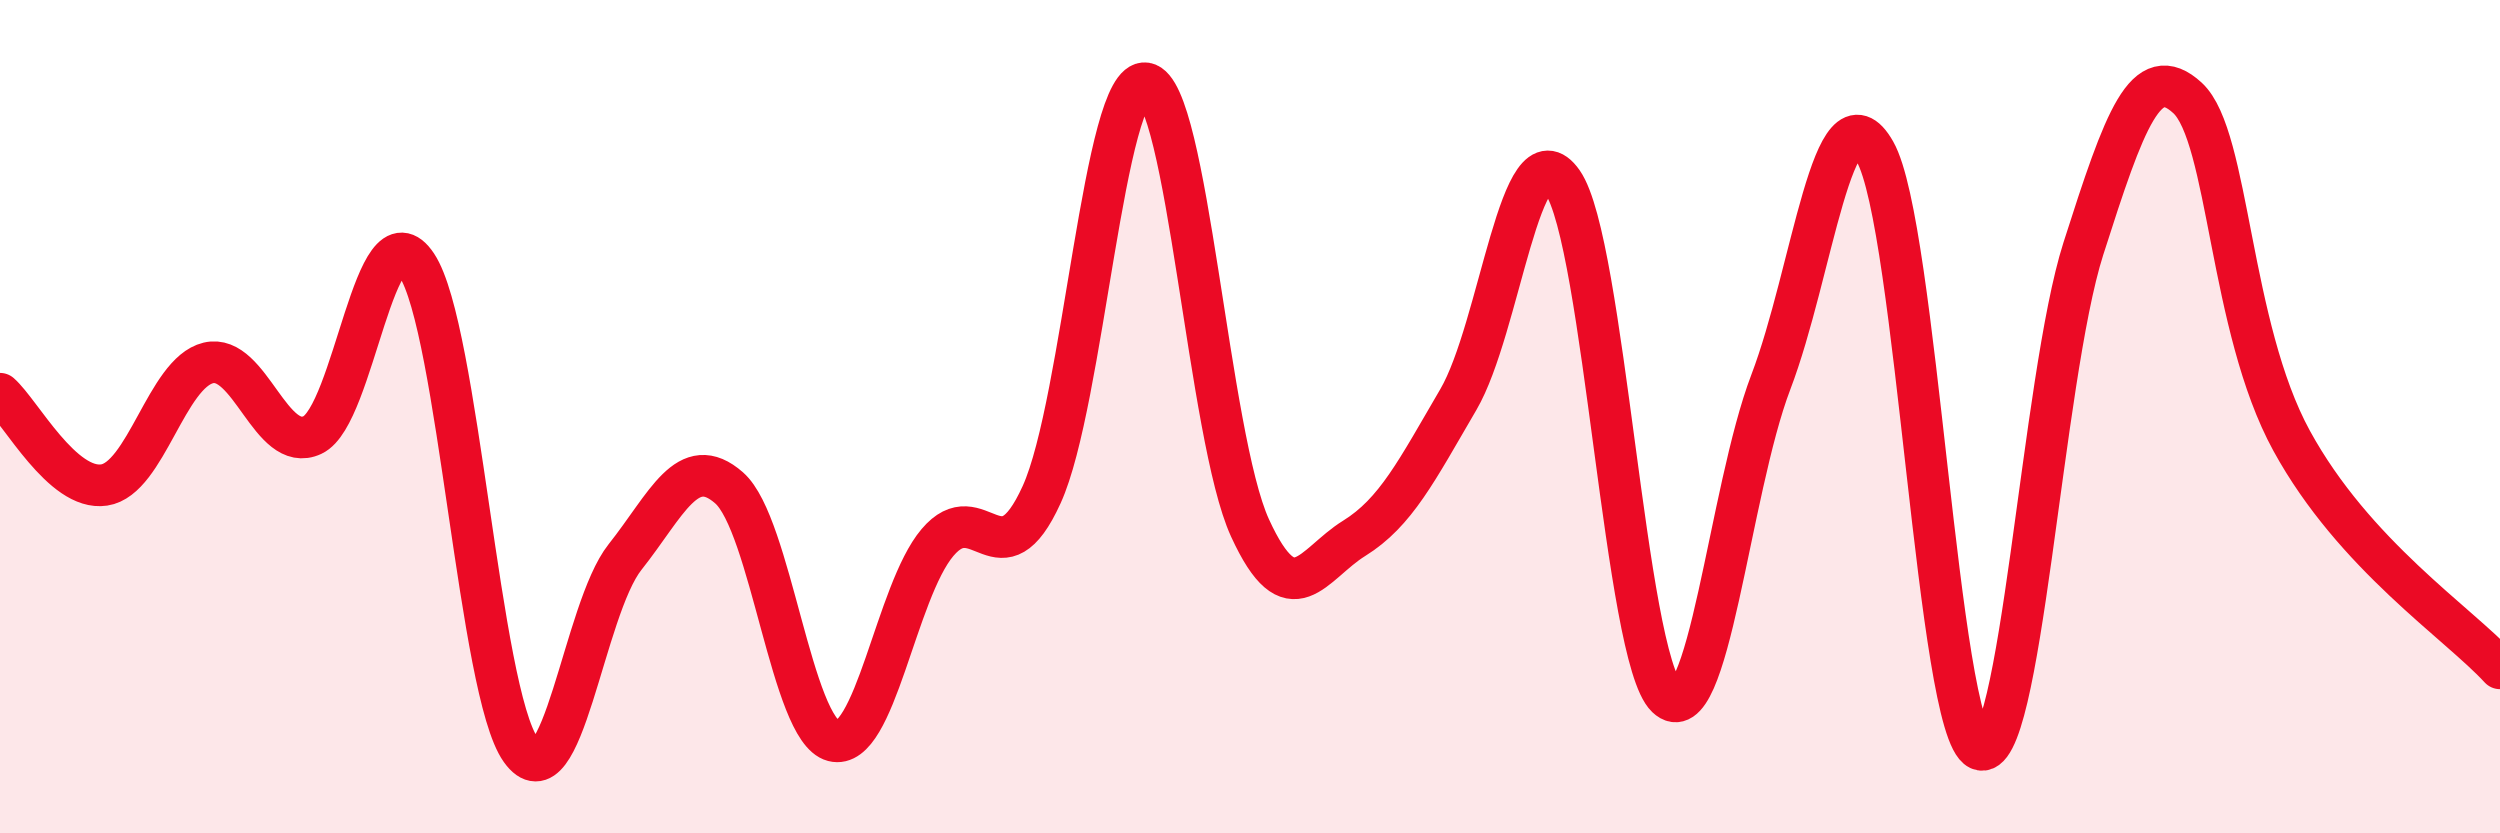
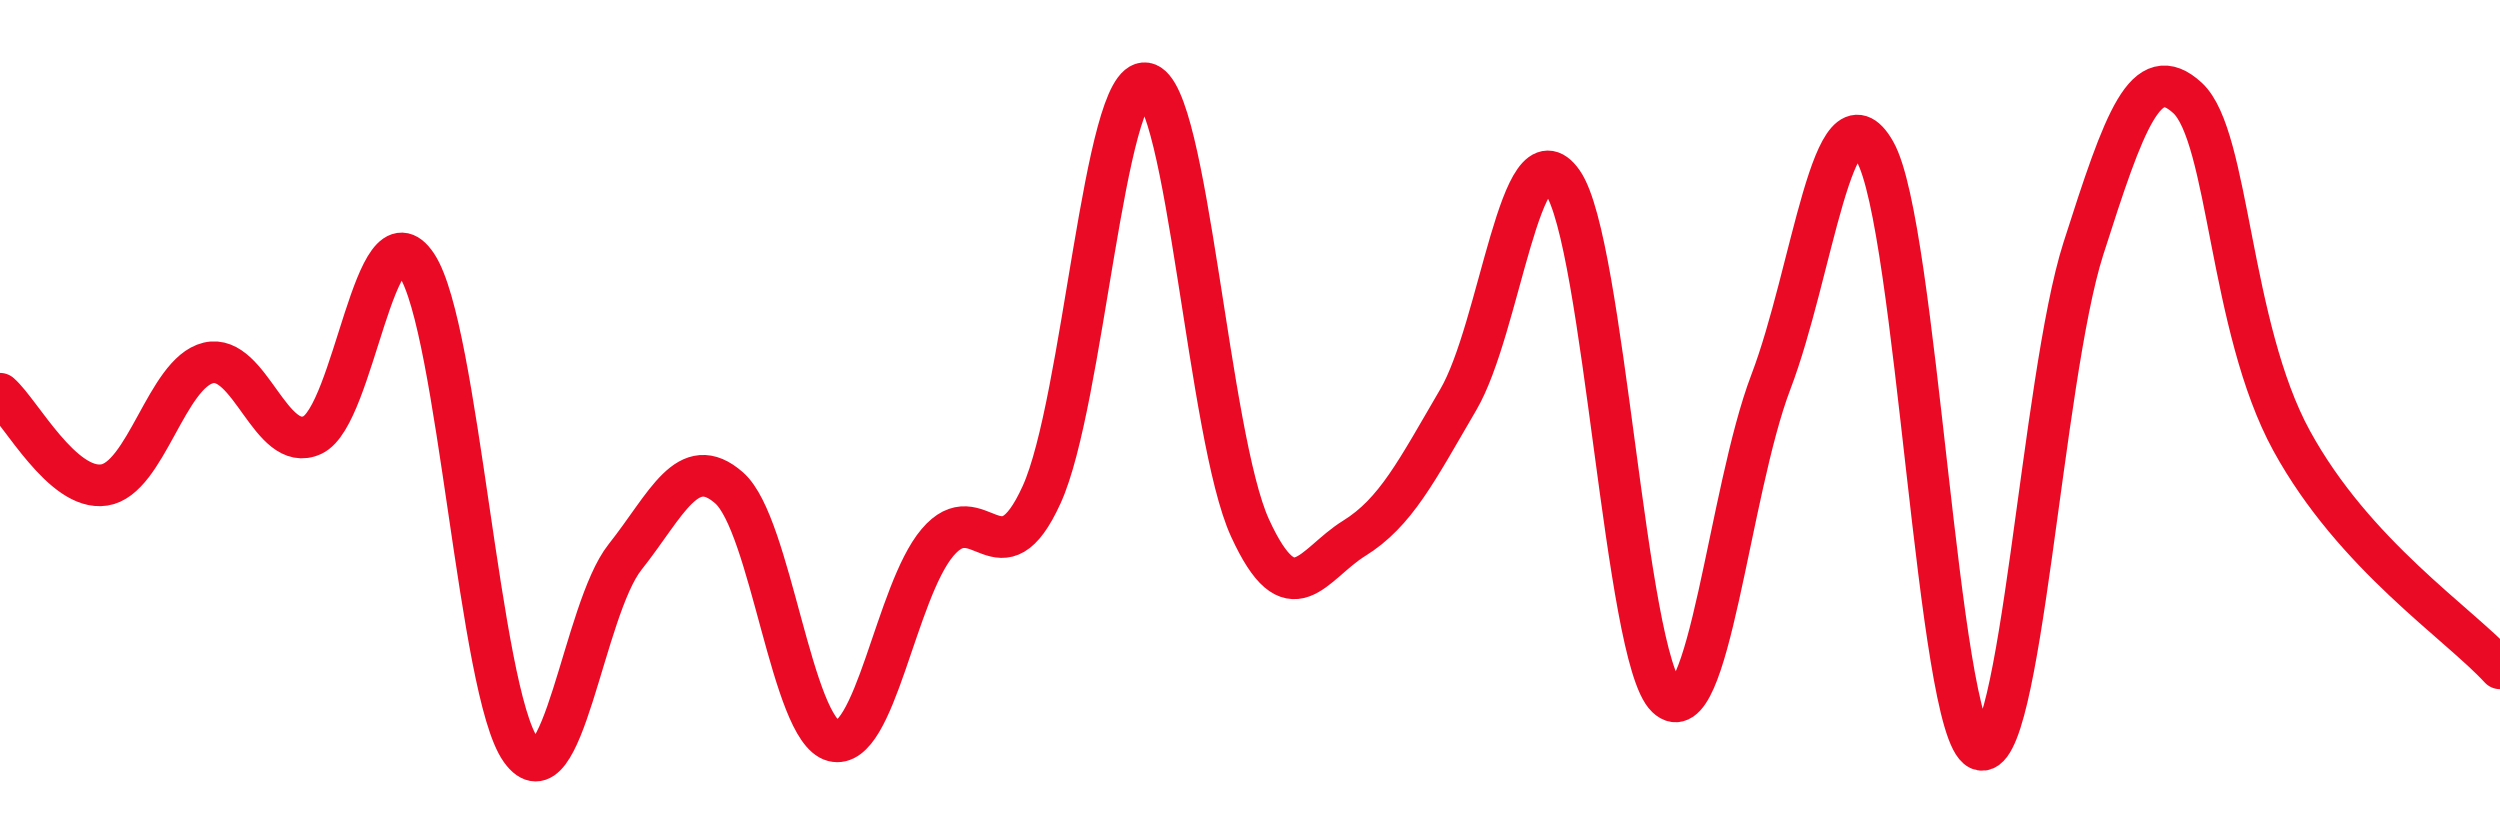
<svg xmlns="http://www.w3.org/2000/svg" width="60" height="20" viewBox="0 0 60 20">
-   <path d="M 0,9.45 C 0.5,9.89 1.5,11.79 2.5,11.64 C 3.5,11.49 4,8.95 5,8.71 C 6,8.47 6.5,10.91 7.5,10.44 C 8.5,9.97 9,4.85 10,6.36 C 11,7.87 11.5,16.6 12.5,18 C 13.5,19.4 14,14.63 15,13.37 C 16,12.11 16.5,10.83 17.5,11.71 C 18.5,12.59 19,17.52 20,17.78 C 21,18.04 21.5,14.2 22.5,13.02 C 23.5,11.84 24,14.07 25,11.87 C 26,9.67 26.5,1.84 27.5,2 C 28.5,2.16 29,10.49 30,12.67 C 31,14.85 31.5,13.54 32.5,12.92 C 33.5,12.3 34,11.3 35,9.59 C 36,7.88 36.5,2.94 37.5,4.37 C 38.5,5.8 39,15.77 40,16.73 C 41,17.69 41.5,11.79 42.5,9.17 C 43.5,6.55 44,1.88 45,3.64 C 46,5.4 46.5,17.51 47.5,17.98 C 48.5,18.45 49,9.1 50,5.97 C 51,2.84 51.5,1.43 52.5,2.35 C 53.5,3.27 53.5,7.84 55,10.58 C 56.5,13.32 59,14.95 60,16.04L60 20L0 20Z" fill="#EB0A25" opacity="0.1" stroke-linecap="round" stroke-linejoin="round" />
  <path d="M 0,9.45 C 0.5,9.89 1.5,11.79 2.5,11.64 C 3.5,11.49 4,8.95 5,8.71 C 6,8.47 6.5,10.91 7.5,10.44 C 8.5,9.97 9,4.85 10,6.36 C 11,7.87 11.5,16.6 12.5,18 C 13.5,19.4 14,14.63 15,13.37 C 16,12.11 16.5,10.83 17.5,11.71 C 18.5,12.59 19,17.52 20,17.78 C 21,18.04 21.5,14.2 22.5,13.02 C 23.5,11.84 24,14.07 25,11.87 C 26,9.67 26.5,1.84 27.5,2 C 28.5,2.16 29,10.49 30,12.67 C 31,14.85 31.5,13.54 32.5,12.92 C 33.5,12.3 34,11.3 35,9.59 C 36,7.88 36.5,2.94 37.5,4.37 C 38.5,5.8 39,15.77 40,16.73 C 41,17.69 41.5,11.79 42.5,9.17 C 43.5,6.55 44,1.88 45,3.64 C 46,5.4 46.5,17.51 47.5,17.98 C 48.5,18.45 49,9.1 50,5.97 C 51,2.84 51.5,1.43 52.5,2.35 C 53.5,3.27 53.5,7.84 55,10.58 C 56.5,13.32 59,14.95 60,16.04" stroke="#EB0A25" stroke-width="1" fill="none" stroke-linecap="round" stroke-linejoin="round" />
</svg>